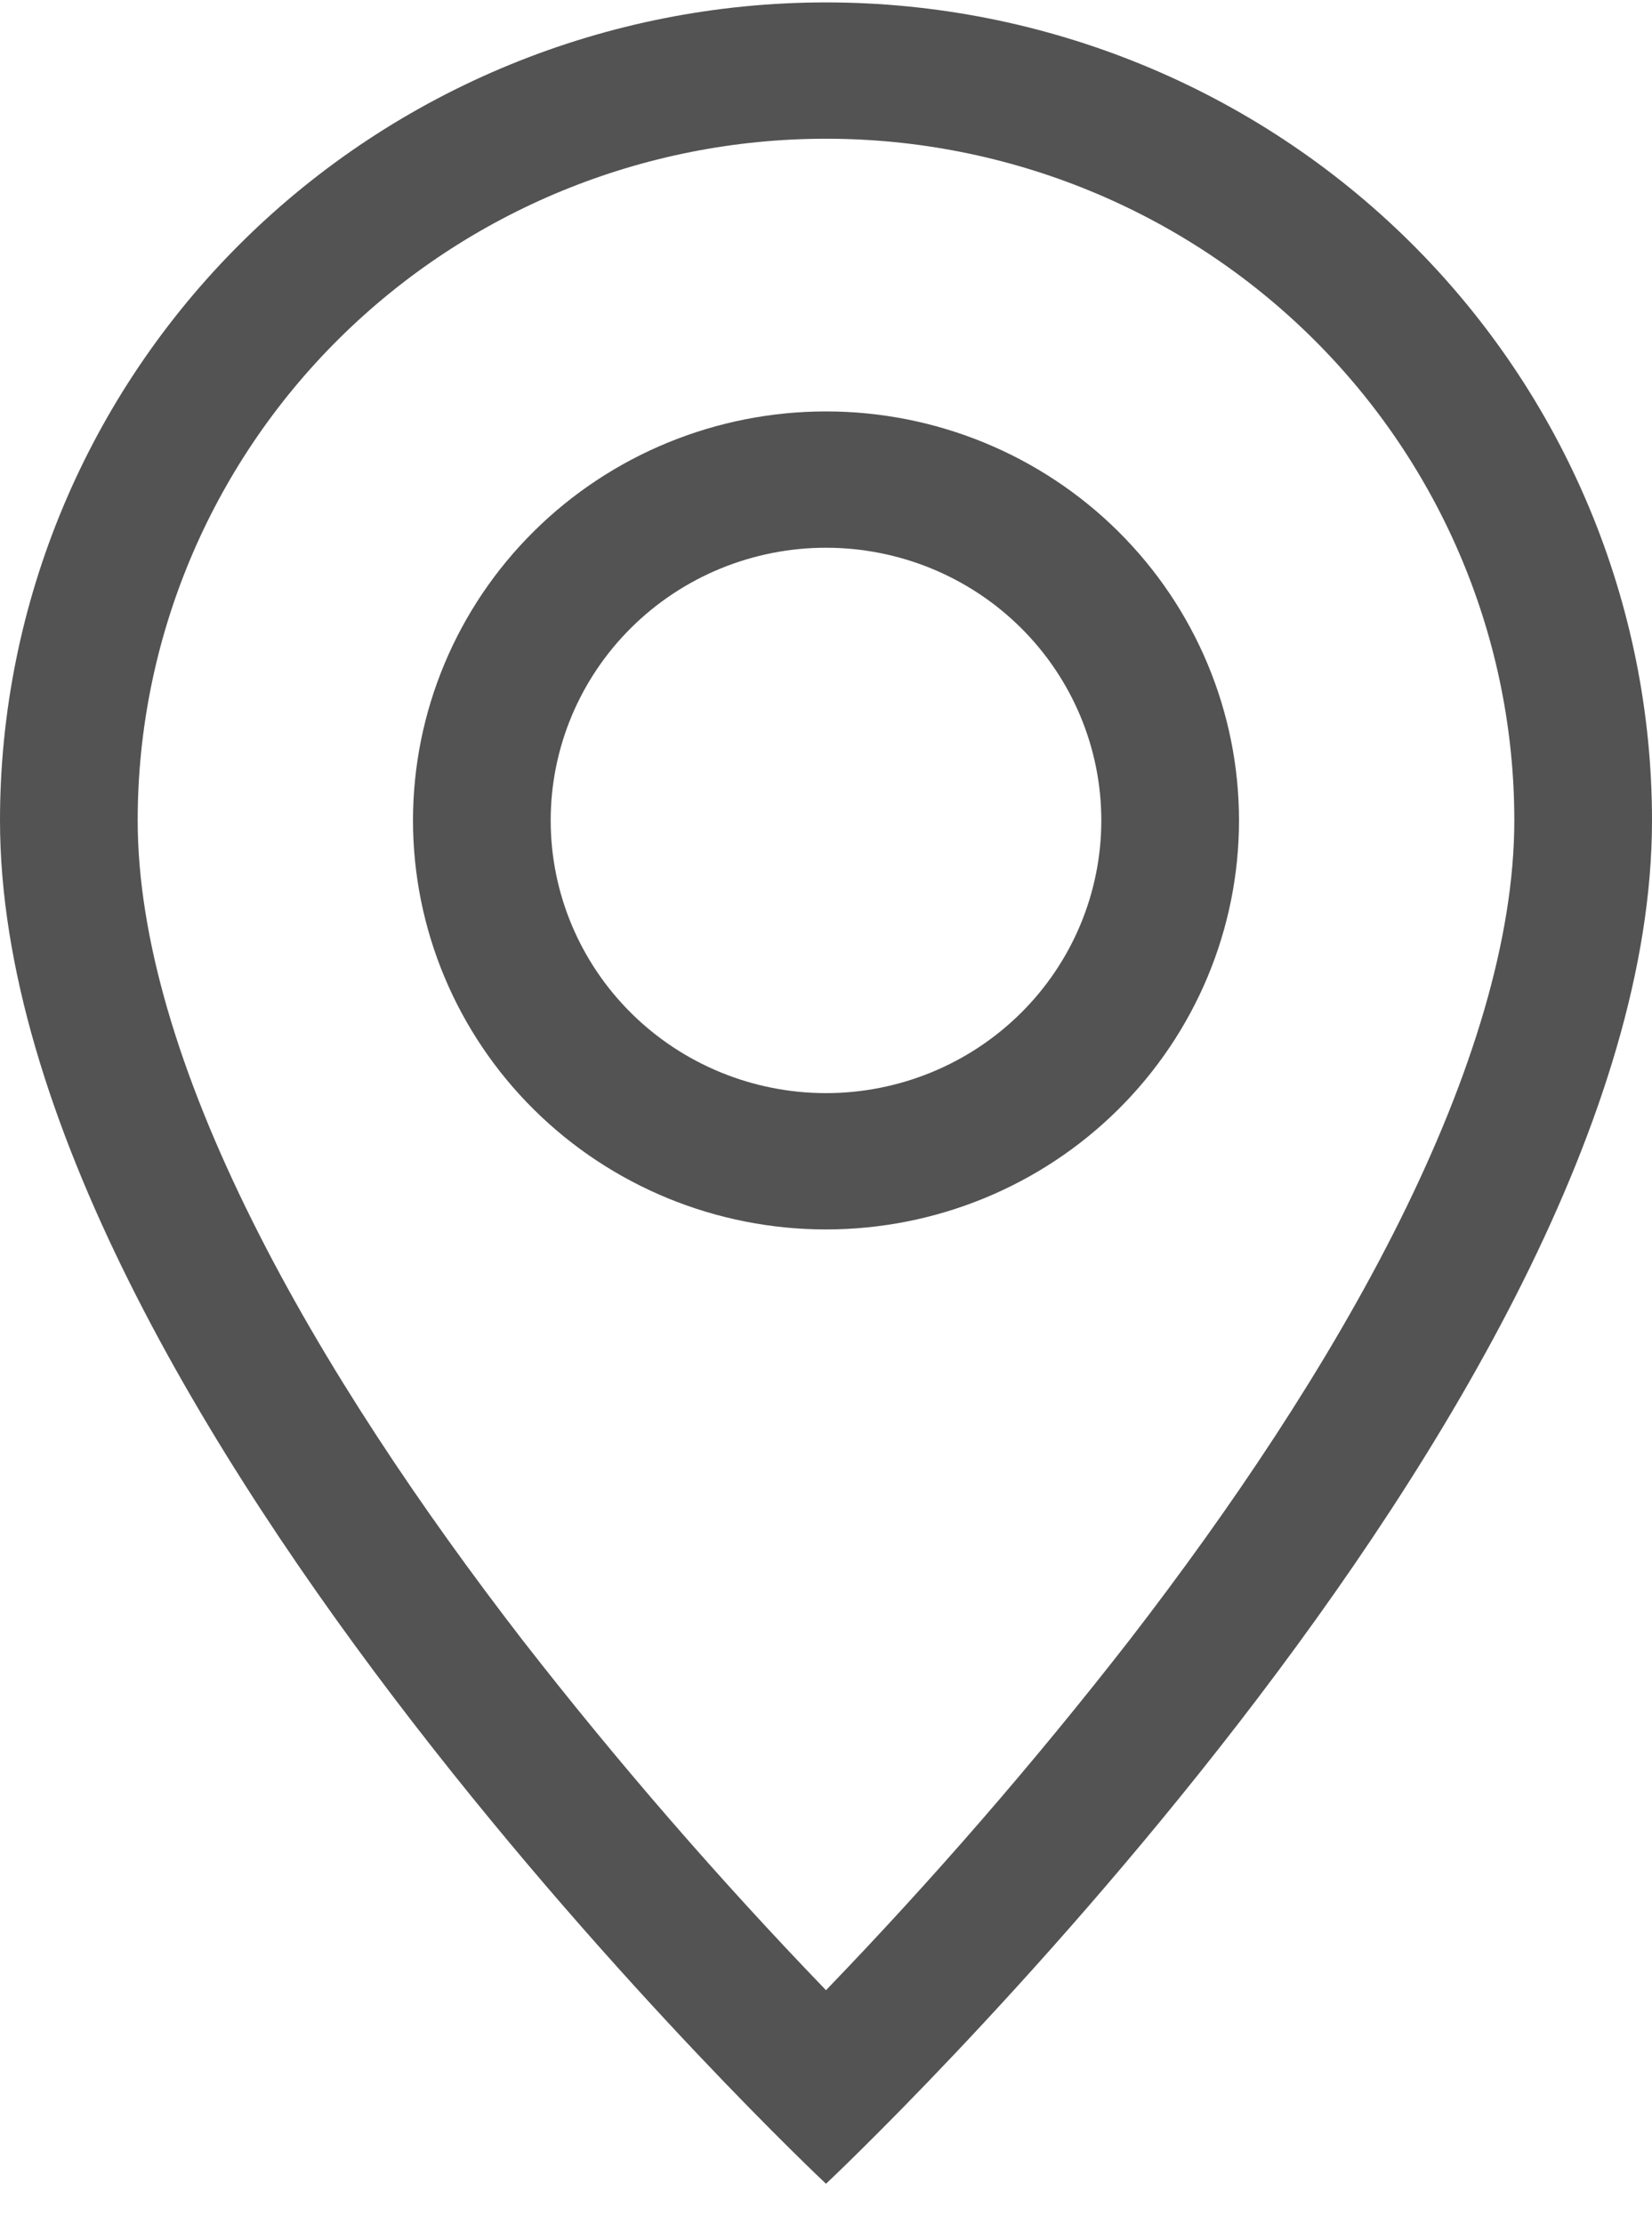
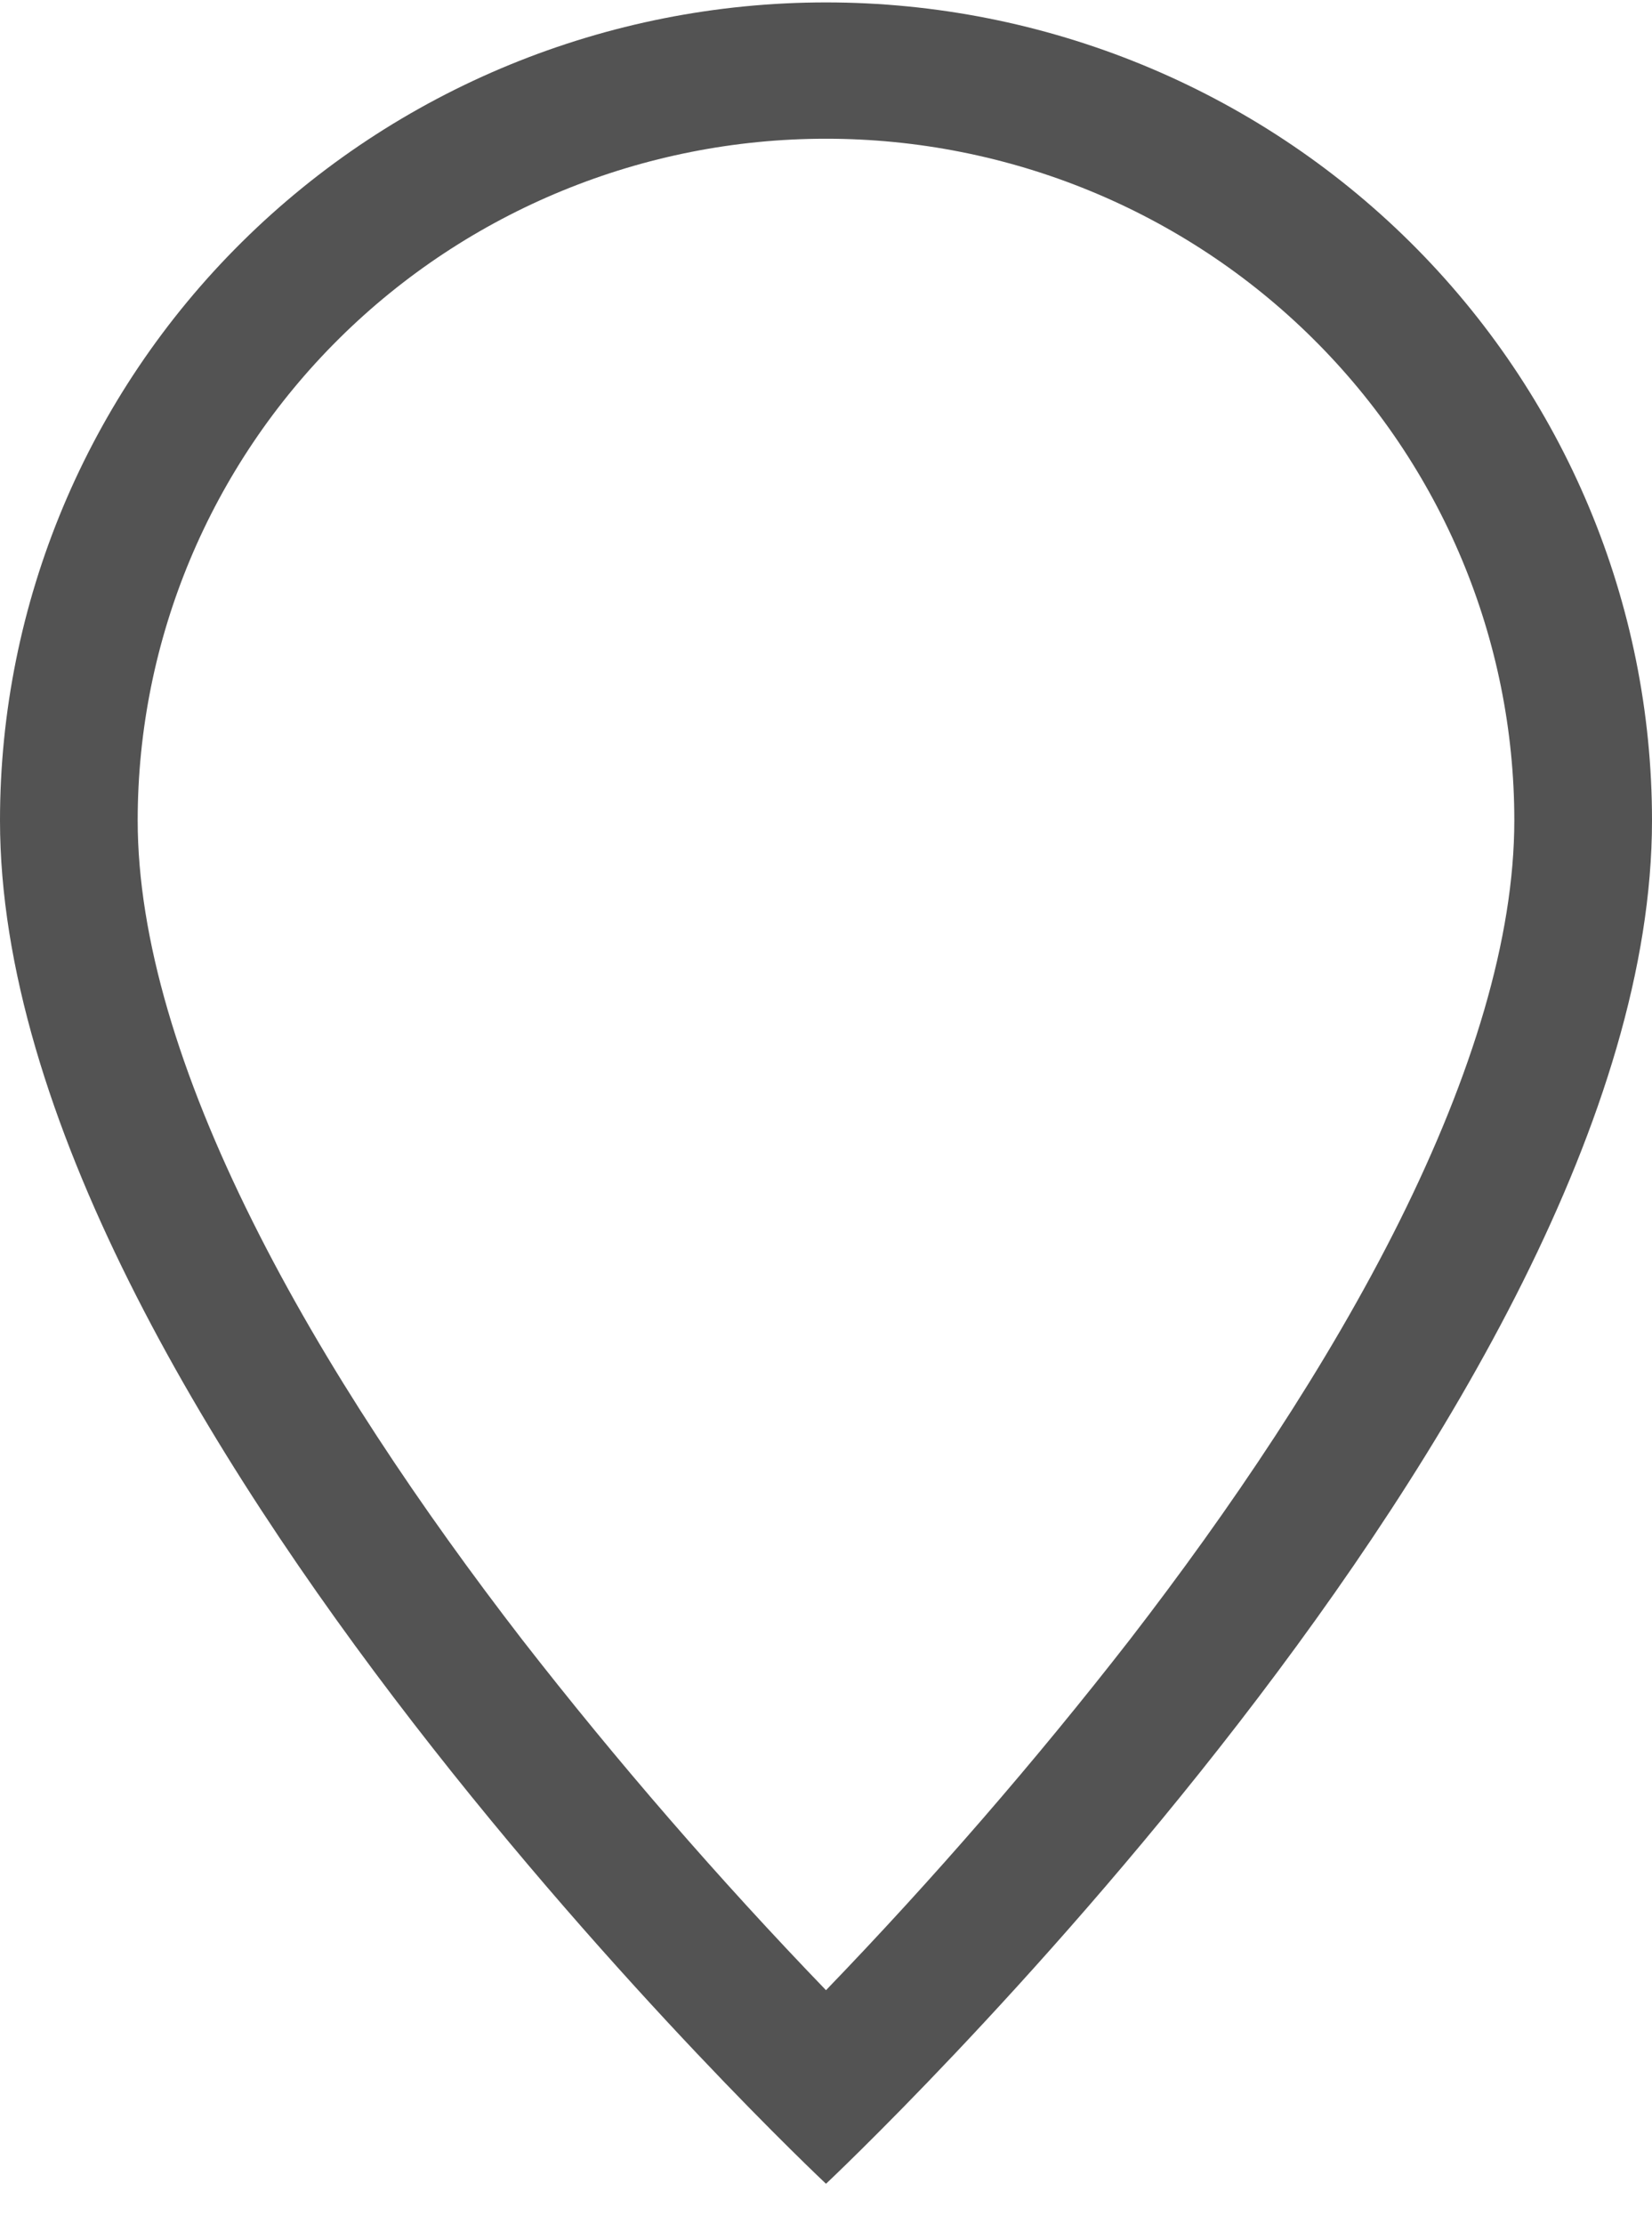
<svg xmlns="http://www.w3.org/2000/svg" width="26" height="35" viewBox="0 0 26 35" fill="none">
  <path d="M22.026 19.217C20.891 21.495 19.353 23.765 17.78 25.803C16.286 27.723 14.69 29.564 13 31.317C11.31 29.564 9.714 27.723 8.22 25.803C6.647 23.765 5.109 21.495 3.974 19.217C2.825 16.915 2.167 14.759 2.167 12.91C2.167 10.065 3.308 7.337 5.34 5.325C7.371 3.313 10.127 2.183 13 2.183C15.873 2.183 18.629 3.313 20.66 5.325C22.692 7.337 23.833 10.065 23.833 12.91C23.833 14.759 23.172 16.915 22.026 19.217ZM13 34.363C13 34.363 26 22.165 26 12.91C26 9.496 24.63 6.222 22.192 3.808C19.754 1.394 16.448 0.038 13 0.038C9.552 0.038 6.246 1.394 3.808 3.808C1.37 6.222 5.13764e-08 9.496 0 12.91C0 22.165 13 34.363 13 34.363Z" fill="#535353" />
-   <path d="M13 17.201C11.851 17.201 10.748 16.748 9.936 15.944C9.123 15.139 8.667 14.048 8.667 12.91C8.667 11.772 9.123 10.681 9.936 9.876C10.748 9.071 11.851 8.619 13 8.619C14.149 8.619 15.252 9.071 16.064 9.876C16.877 10.681 17.333 11.772 17.333 12.91C17.333 14.048 16.877 15.139 16.064 15.944C15.252 16.748 14.149 17.201 13 17.201ZM13 19.346C14.724 19.346 16.377 18.668 17.596 17.461C18.815 16.254 19.5 14.617 19.5 12.91C19.5 11.203 18.815 9.566 17.596 8.359C16.377 7.152 14.724 6.474 13 6.474C11.276 6.474 9.623 7.152 8.404 8.359C7.185 9.566 6.5 11.203 6.5 12.91C6.5 14.617 7.185 16.254 8.404 17.461C9.623 18.668 11.276 19.346 13 19.346Z" fill="#535353" />
</svg>